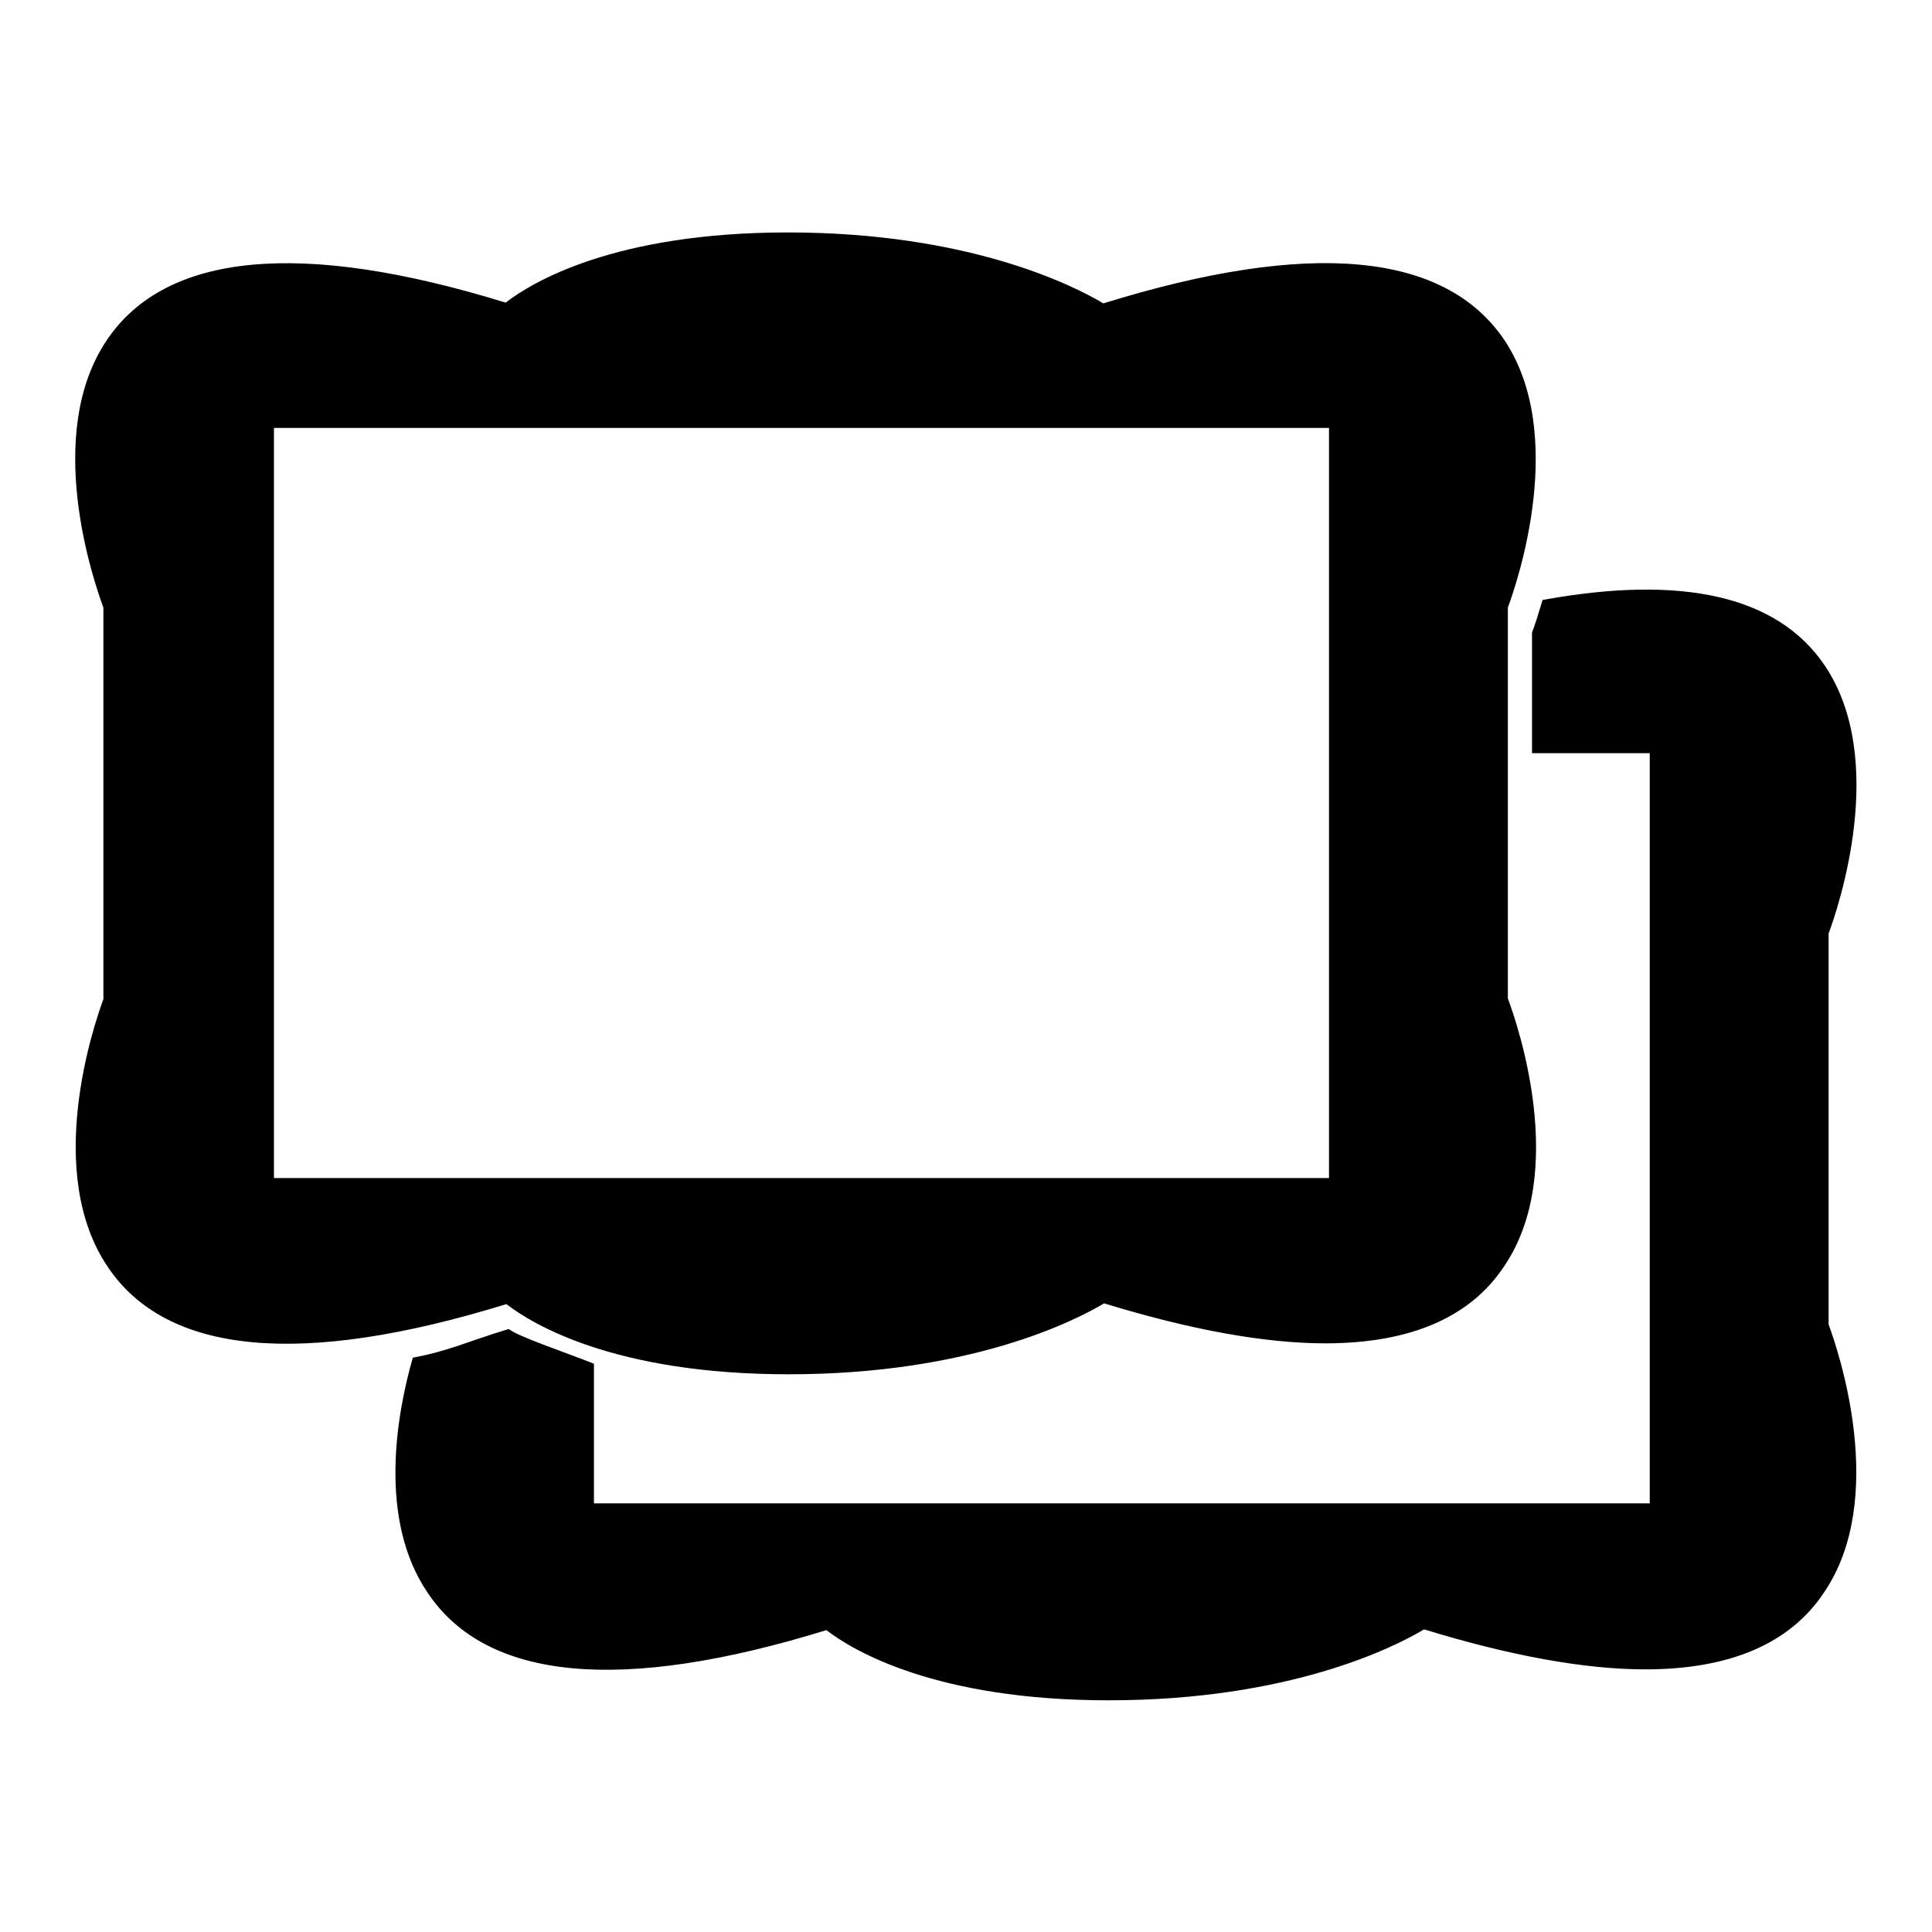
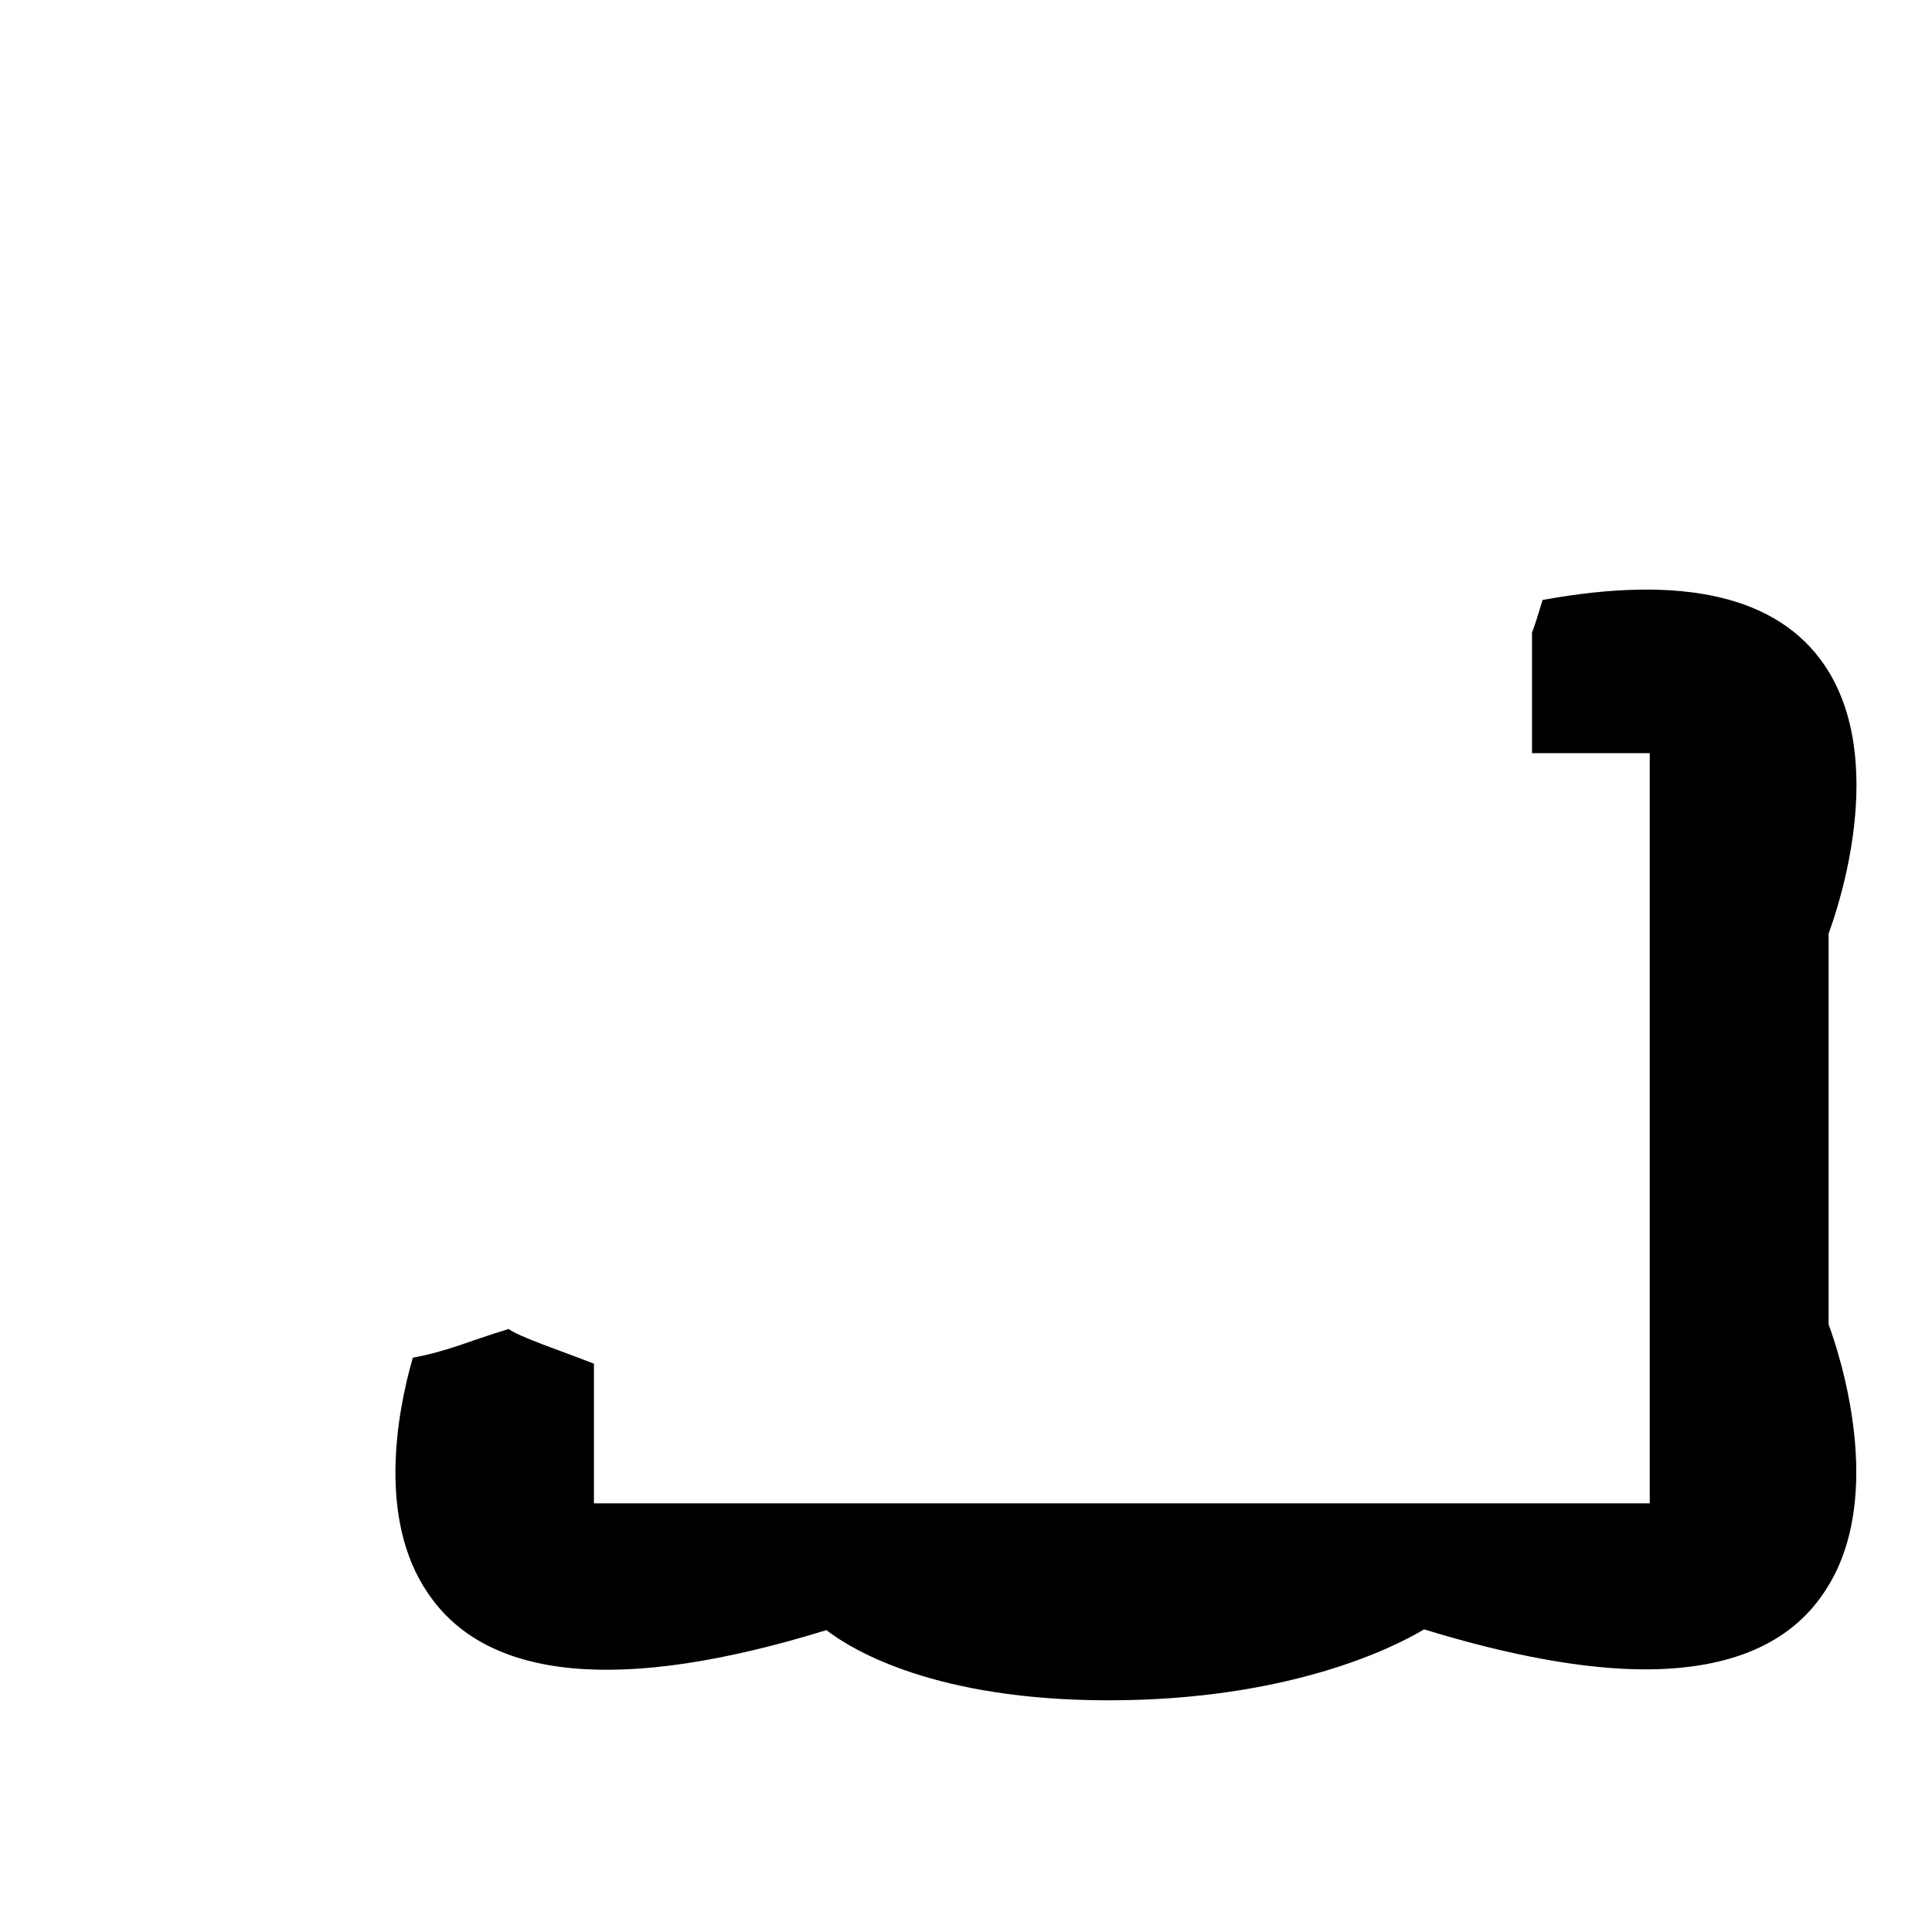
<svg xmlns="http://www.w3.org/2000/svg" version="1.1" x="0px" y="0px" viewBox="0 0 256 256" enable-background="new 0 0 256 256" xml:space="preserve">
  <g>
    <g>
      <g>
        <g>
          <g>
-             <path fill="#000000" d="M104.5,182.1c23.9,0,37.8-7,41.8-9.4c11.4,3.5,21.3,5.3,29.3,5.3c11.2,0,19.2-3.4,23.7-10.2c8.5-12.5,1.8-32,0.5-35.5V80.5c1.3-3.5,7.9-23-0.5-35.5c-7.9-11.6-25.7-13.3-53.1-4.8c-4-2.4-17.9-9.4-41.8-9.4c-23,0-33.9,6.6-37.4,9.3c-27.2-8.4-45-6.6-52.8,4.9c-8.5,12.5-1.8,32-0.5,35.5v51.9c-1.3,3.5-7.9,23,0.6,35.5c7.8,11.6,25.6,13.3,52.8,4.9C70.6,175.5,81.5,182.1,104.5,182.1z M36.3,156.1V56.7h139.8v99.4H36.3z" />
-           </g>
+             </g>
          <g>
            <path fill="#000000" d="M242.3,175.5v-51.8c1.3-3.5,7.9-23-0.5-35.5c-6.2-9.2-18.8-12.1-37.4-8.7c-0.6,2-1.1,3.6-1.4,4.3v16h15.6v99.4H78.7v-18.5c-4.3-1.7-9.8-3.5-11.3-4.6c-5.6,1.7-7.9,2.9-12.7,3.8c-2.1,7.3-4.7,21.4,2,31.2c7.8,11.6,25.6,13.3,52.8,4.9c3.5,2.7,14.5,9.3,37.4,9.3c23.9,0,37.8-7,41.8-9.4c11.4,3.5,21.3,5.3,29.3,5.3c11.2,0,19.2-3.4,23.7-10.2C250.2,198.5,243.6,179,242.3,175.5z" />
          </g>
        </g>
      </g>
      <g />
      <g />
      <g />
      <g />
      <g />
      <g />
      <g />
      <g />
      <g />
      <g />
      <g />
      <g />
      <g />
      <g />
      <g />
    </g>
  </g>
</svg>